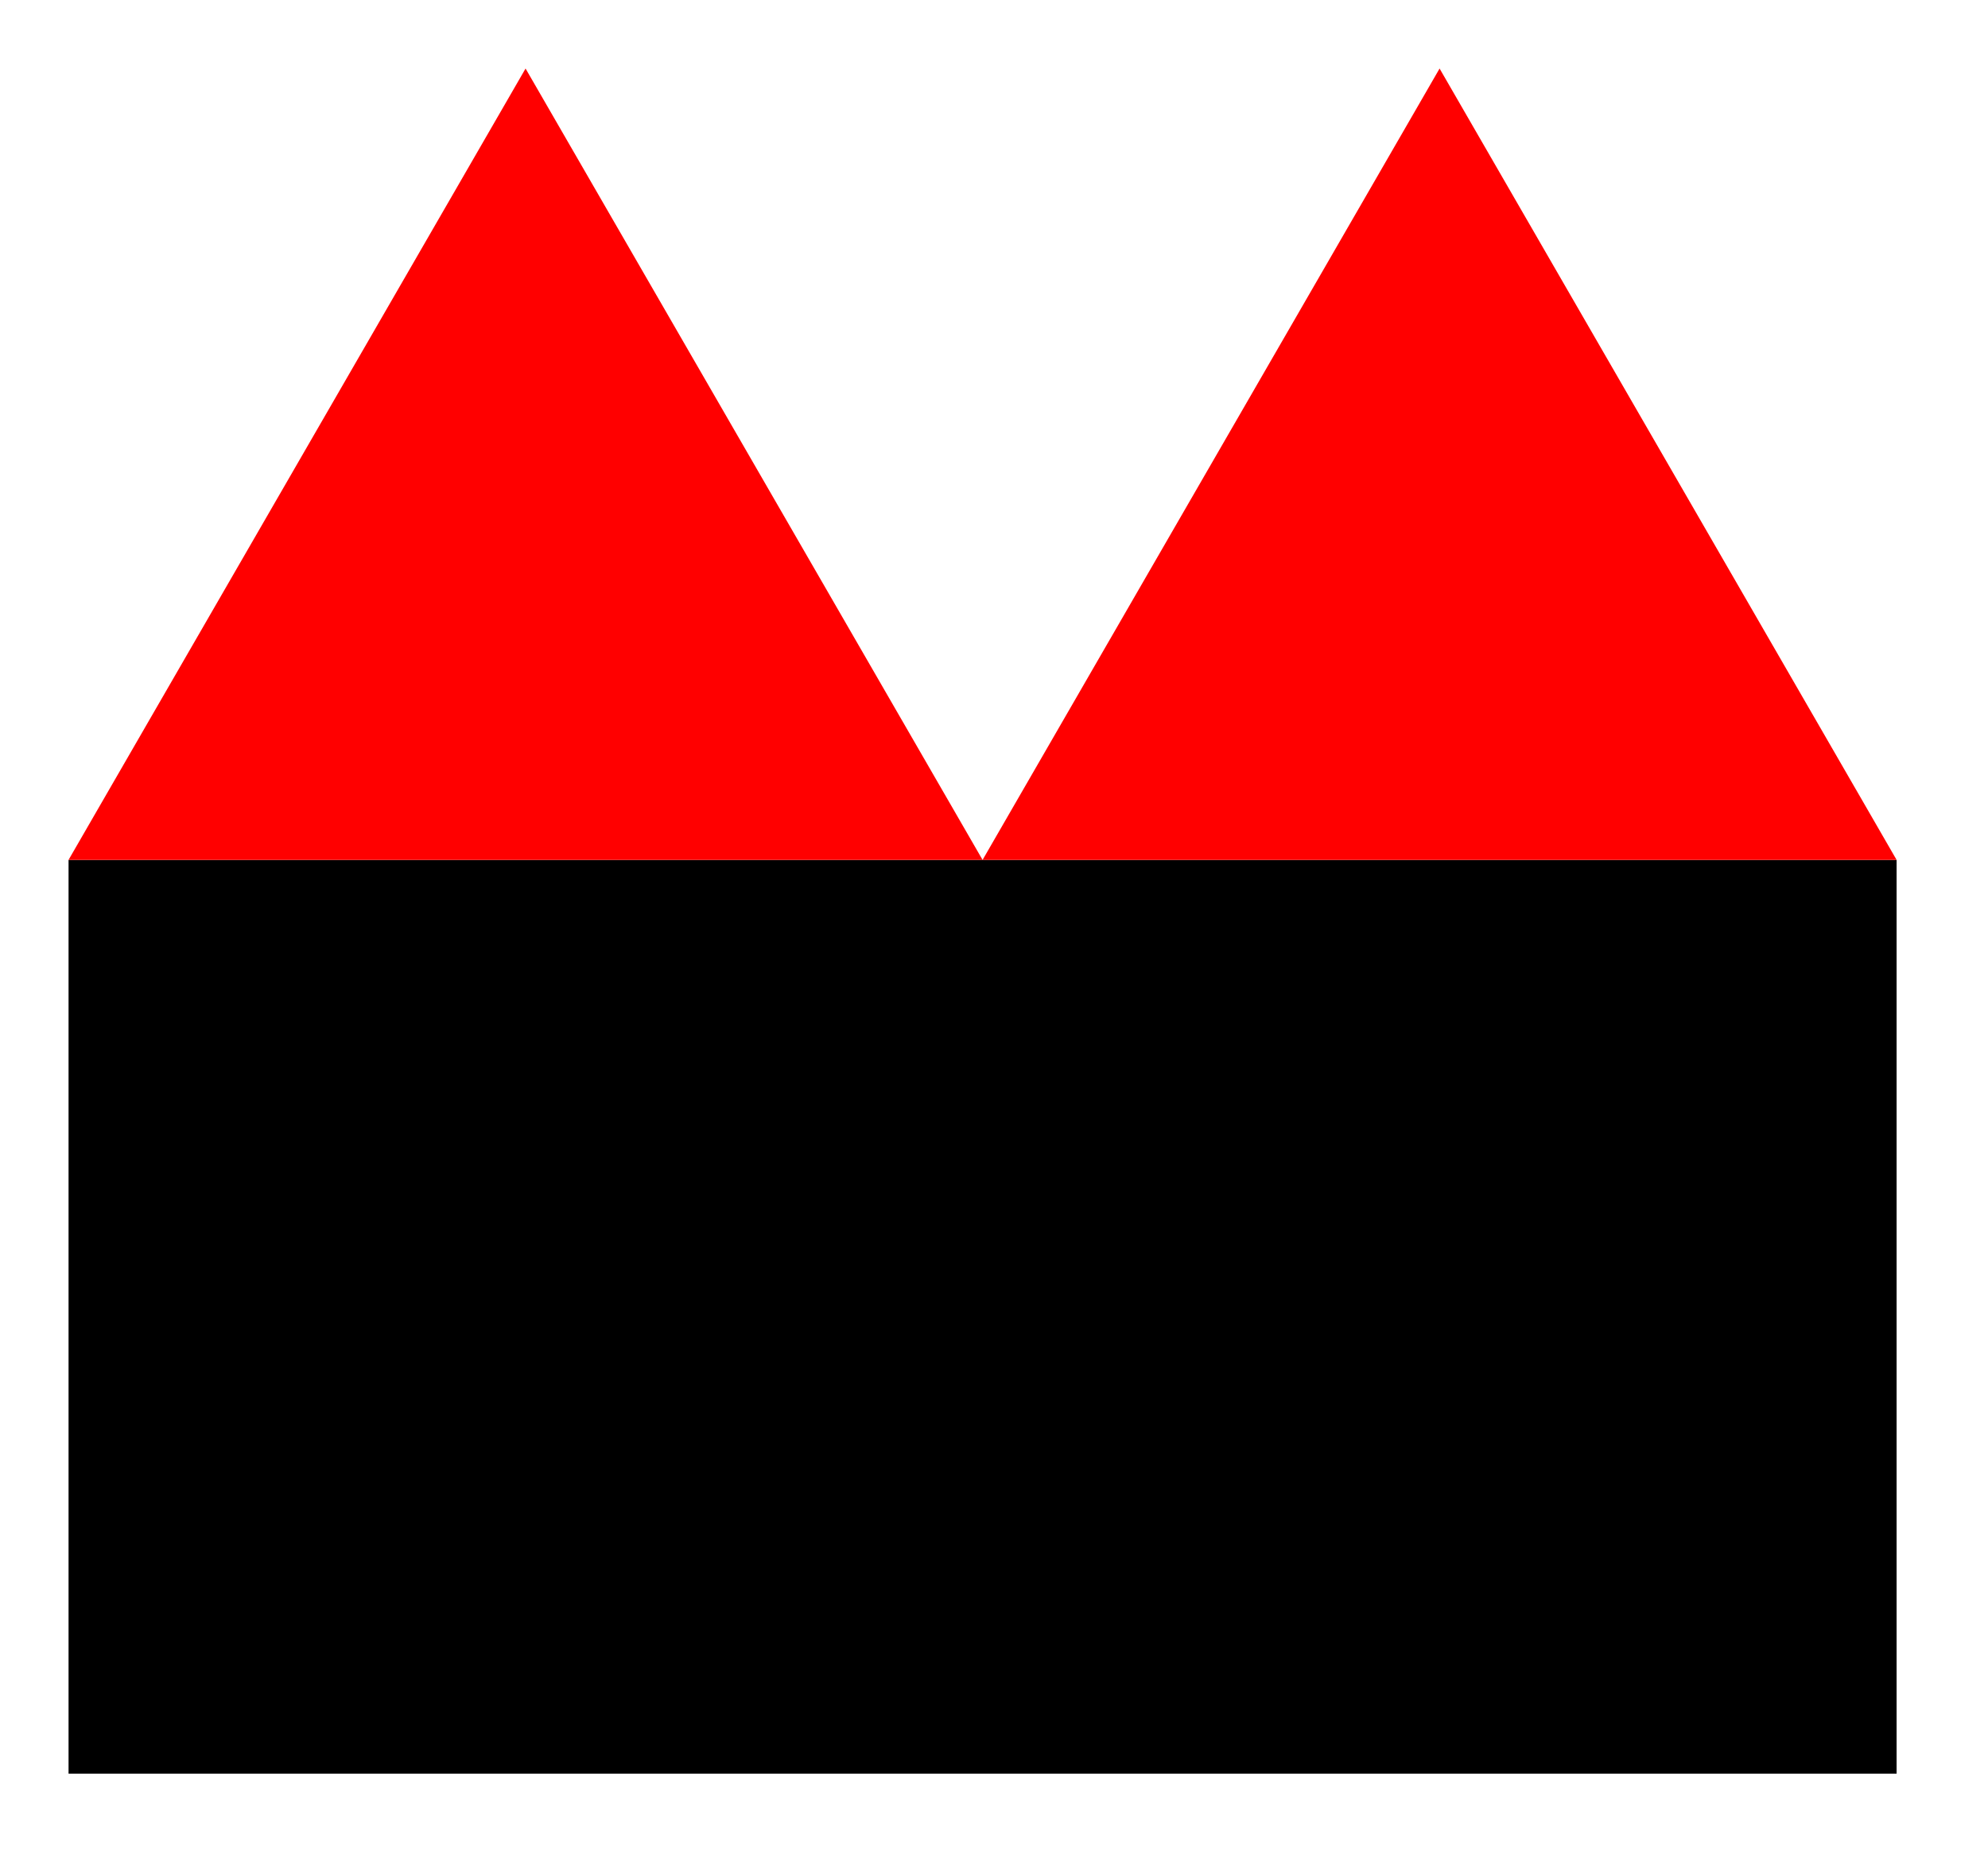
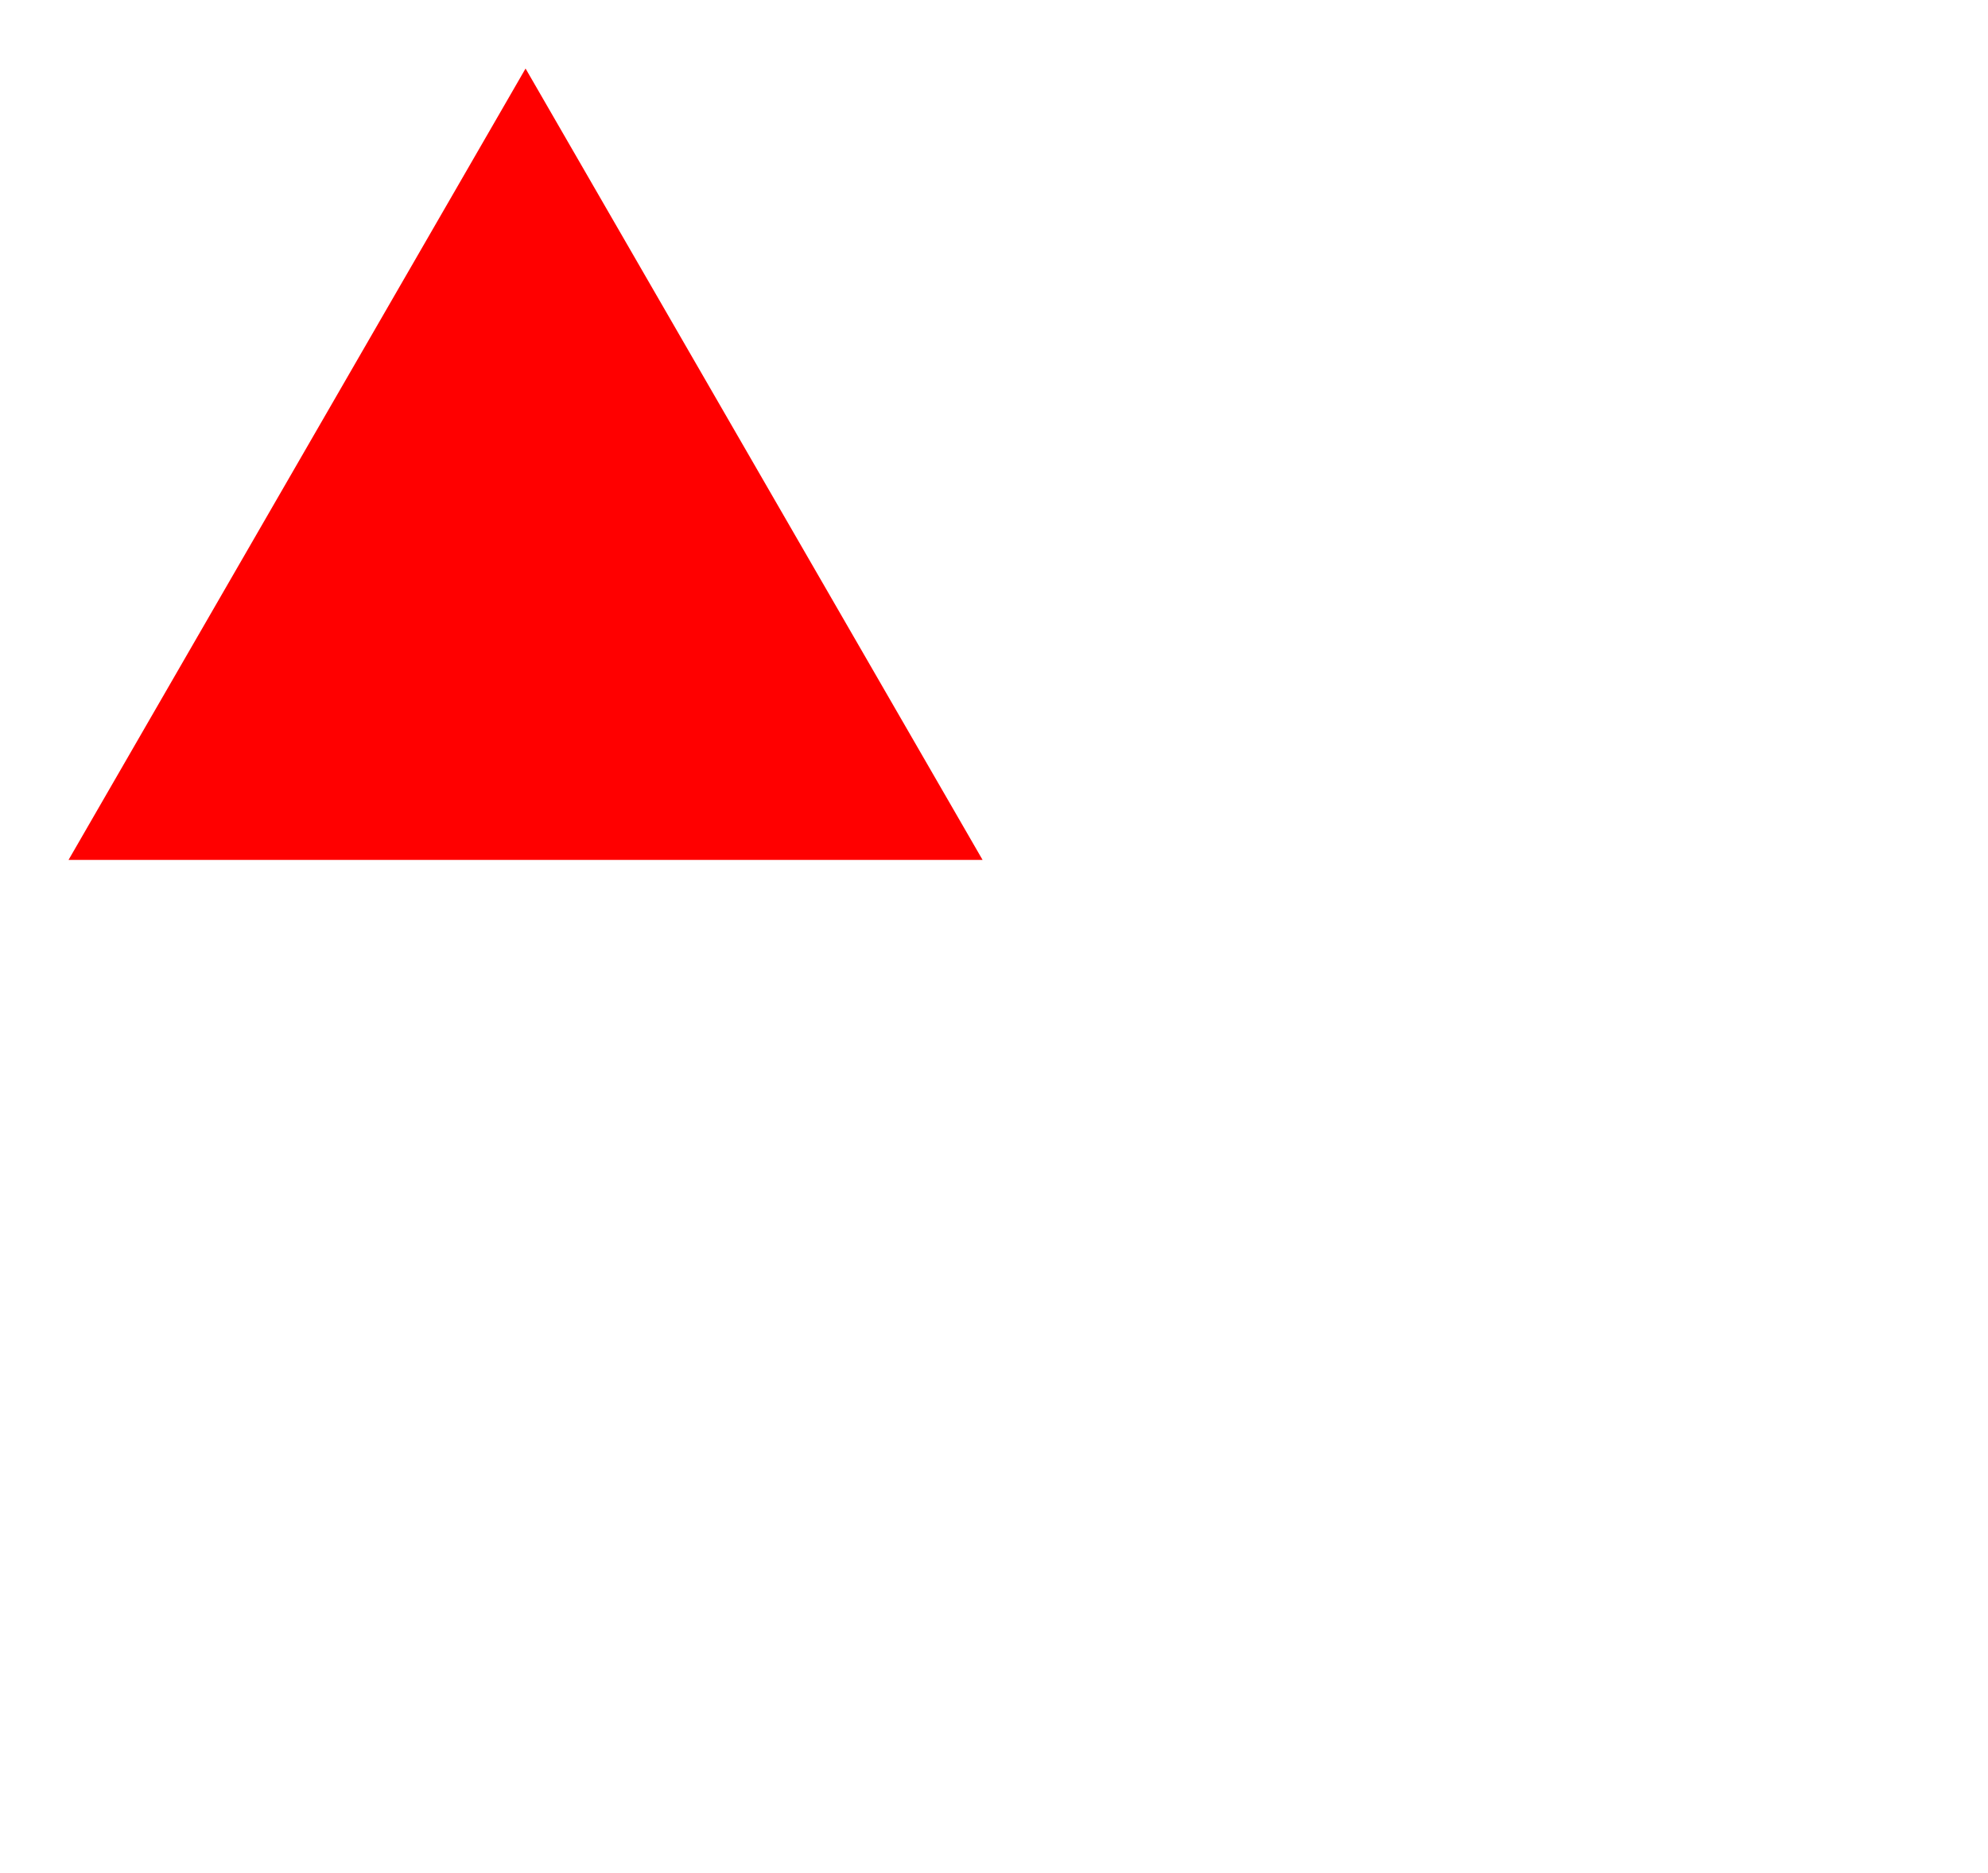
<svg xmlns="http://www.w3.org/2000/svg" width="87" height="82" viewBox="0 0 87 82" version="1.1">
  <g id="surface25966">
-     <path style=" stroke:none;fill-rule:nonzero;fill:rgb(0%,0%,0%);fill-opacity:1;" d="M 3 37.641 C 3 37.641 83 37.641 83 37.641 C 83 37.641 83 77.641 83 77.641 C 83 77.641 3 77.641 3 77.641 C 3 77.641 3 37.641 3 37.641 Z M 3 37.641 " />
-     <path style=" stroke:none;fill-rule:nonzero;fill:rgb(100%,0%,0%);fill-opacity:1;" d="M 43 37.641 C 43 37.641 83 37.641 83 37.641 C 83 37.641 63 3 63 3 C 63 3 43 37.641 43 37.641 Z M 43 37.641 " />
    <path style=" stroke:none;fill-rule:nonzero;fill:rgb(100%,0%,0%);fill-opacity:1;" d="M 3 37.641 C 3 37.641 43 37.641 43 37.641 C 43 37.641 23 3 23 3 C 23 3 3 37.641 3 37.641 Z M 3 37.641 " />
  </g>
</svg>